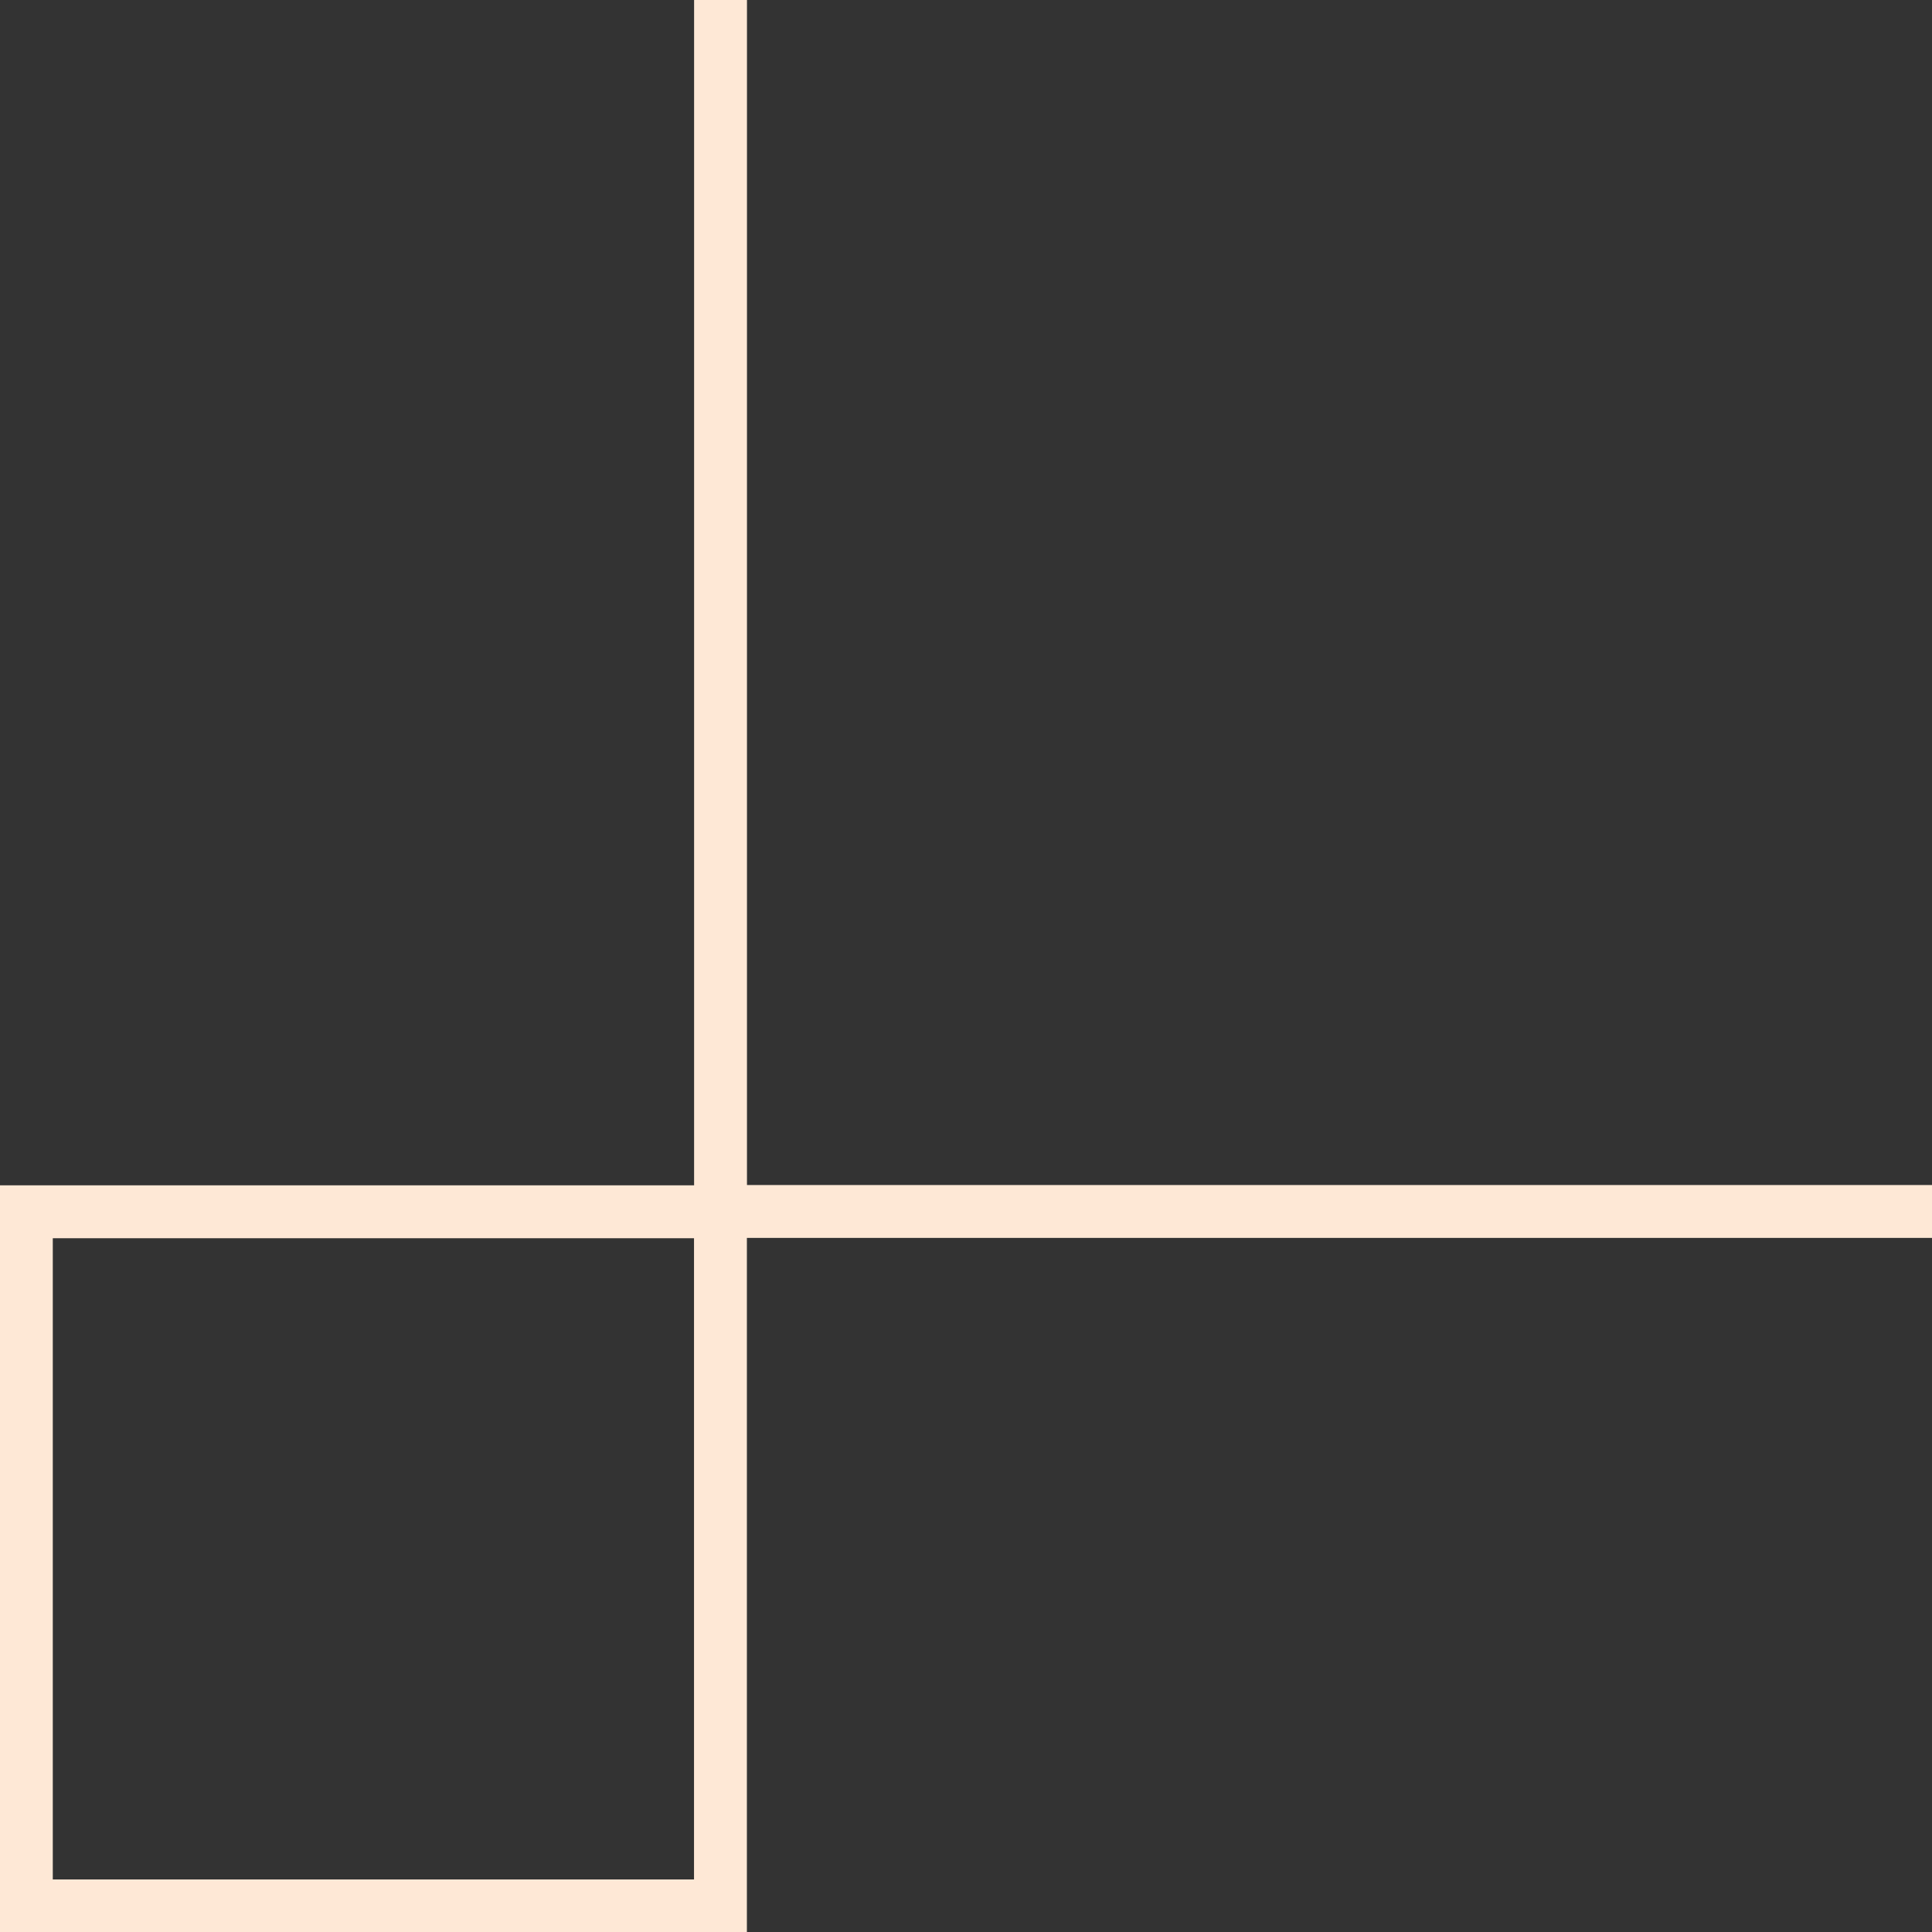
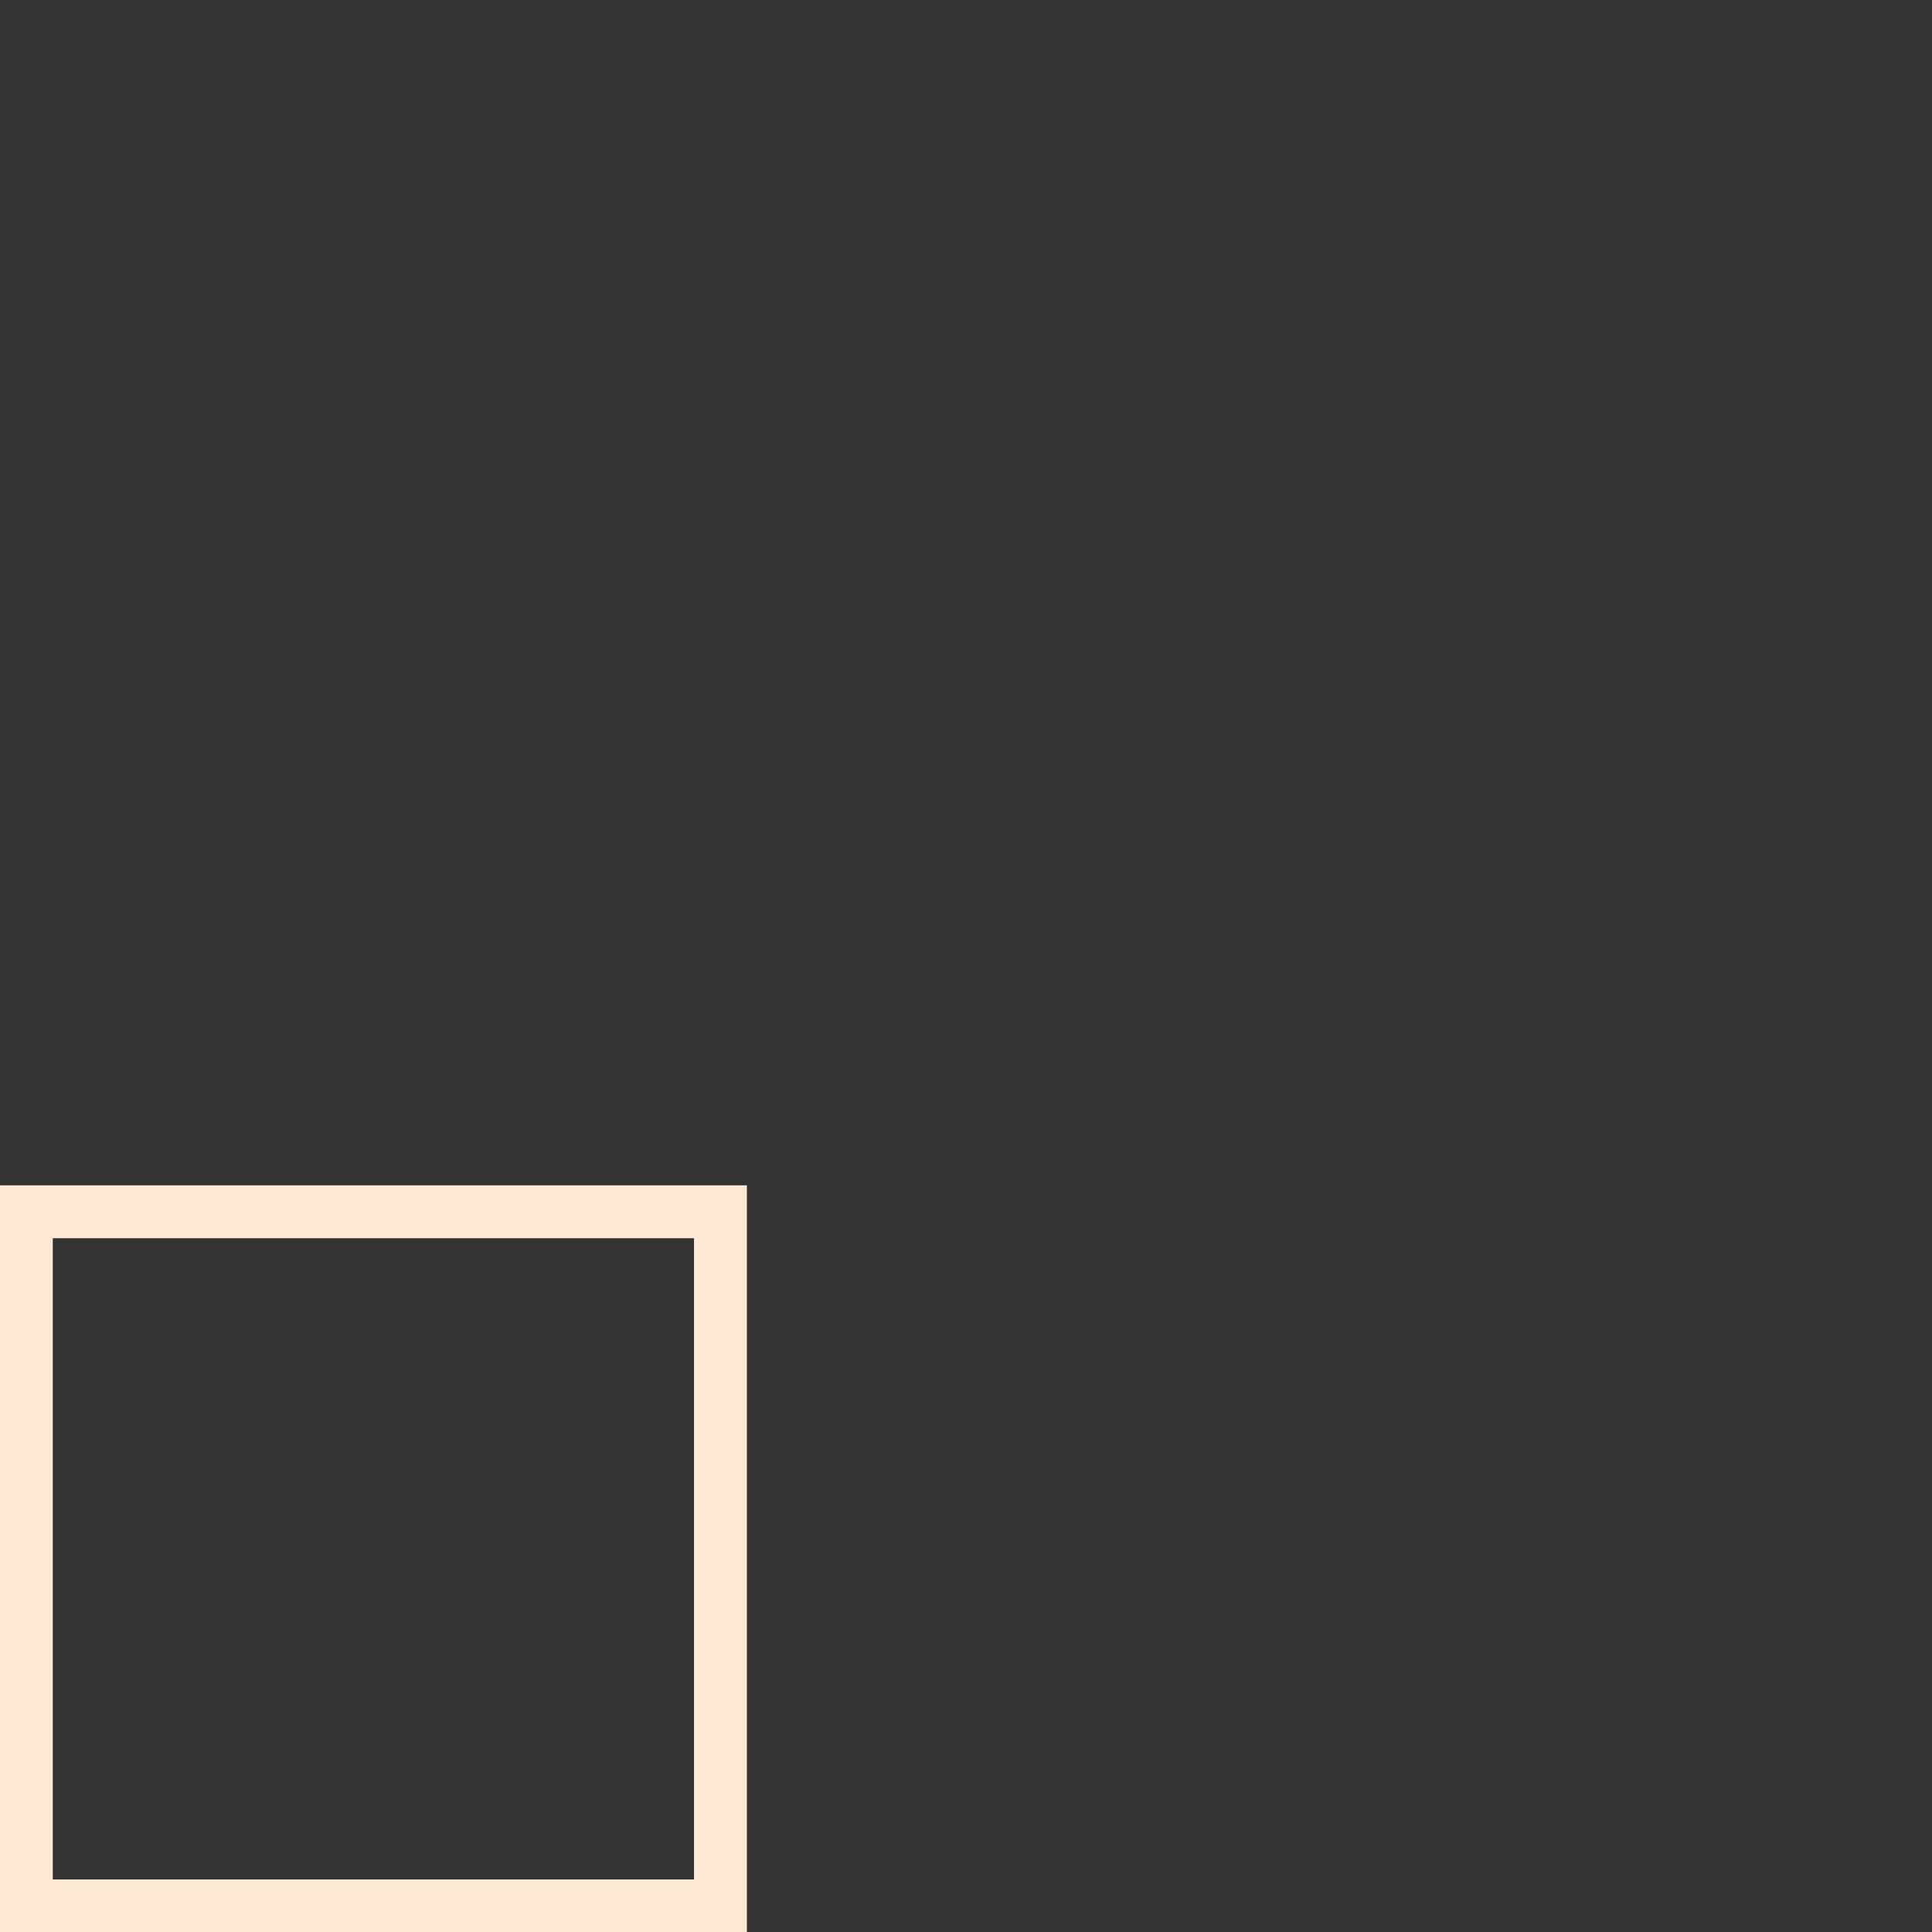
<svg xmlns="http://www.w3.org/2000/svg" version="1.1" id="Layer_1" x="0px" y="0px" viewBox="0 0 255.8 255.8" style="enable-background:new 0 0 255.8 255.8;" xml:space="preserve">
  <rect x="0" y="0" width="255.8" height="255.8" fill="#333333" stroke="none" />
  <style type="text/css">
	.st0{fill:#FFFFFF;}
	.st1{fill:none;stroke:#FEE8D6;stroke-width:7;stroke-miterlimit:10;}
</style>
  <g>
    <rect x="3.5" y="160.4" transform="matrix(-1 -1.224647e-16 1.224647e-16 -1 98.889 412.742)" class="st1" width="91.9" height="91.9" />
-     <polyline class="st1" points="95.4,0 95.4,160.4 255.8,160.4  " />
  </g>
</svg>